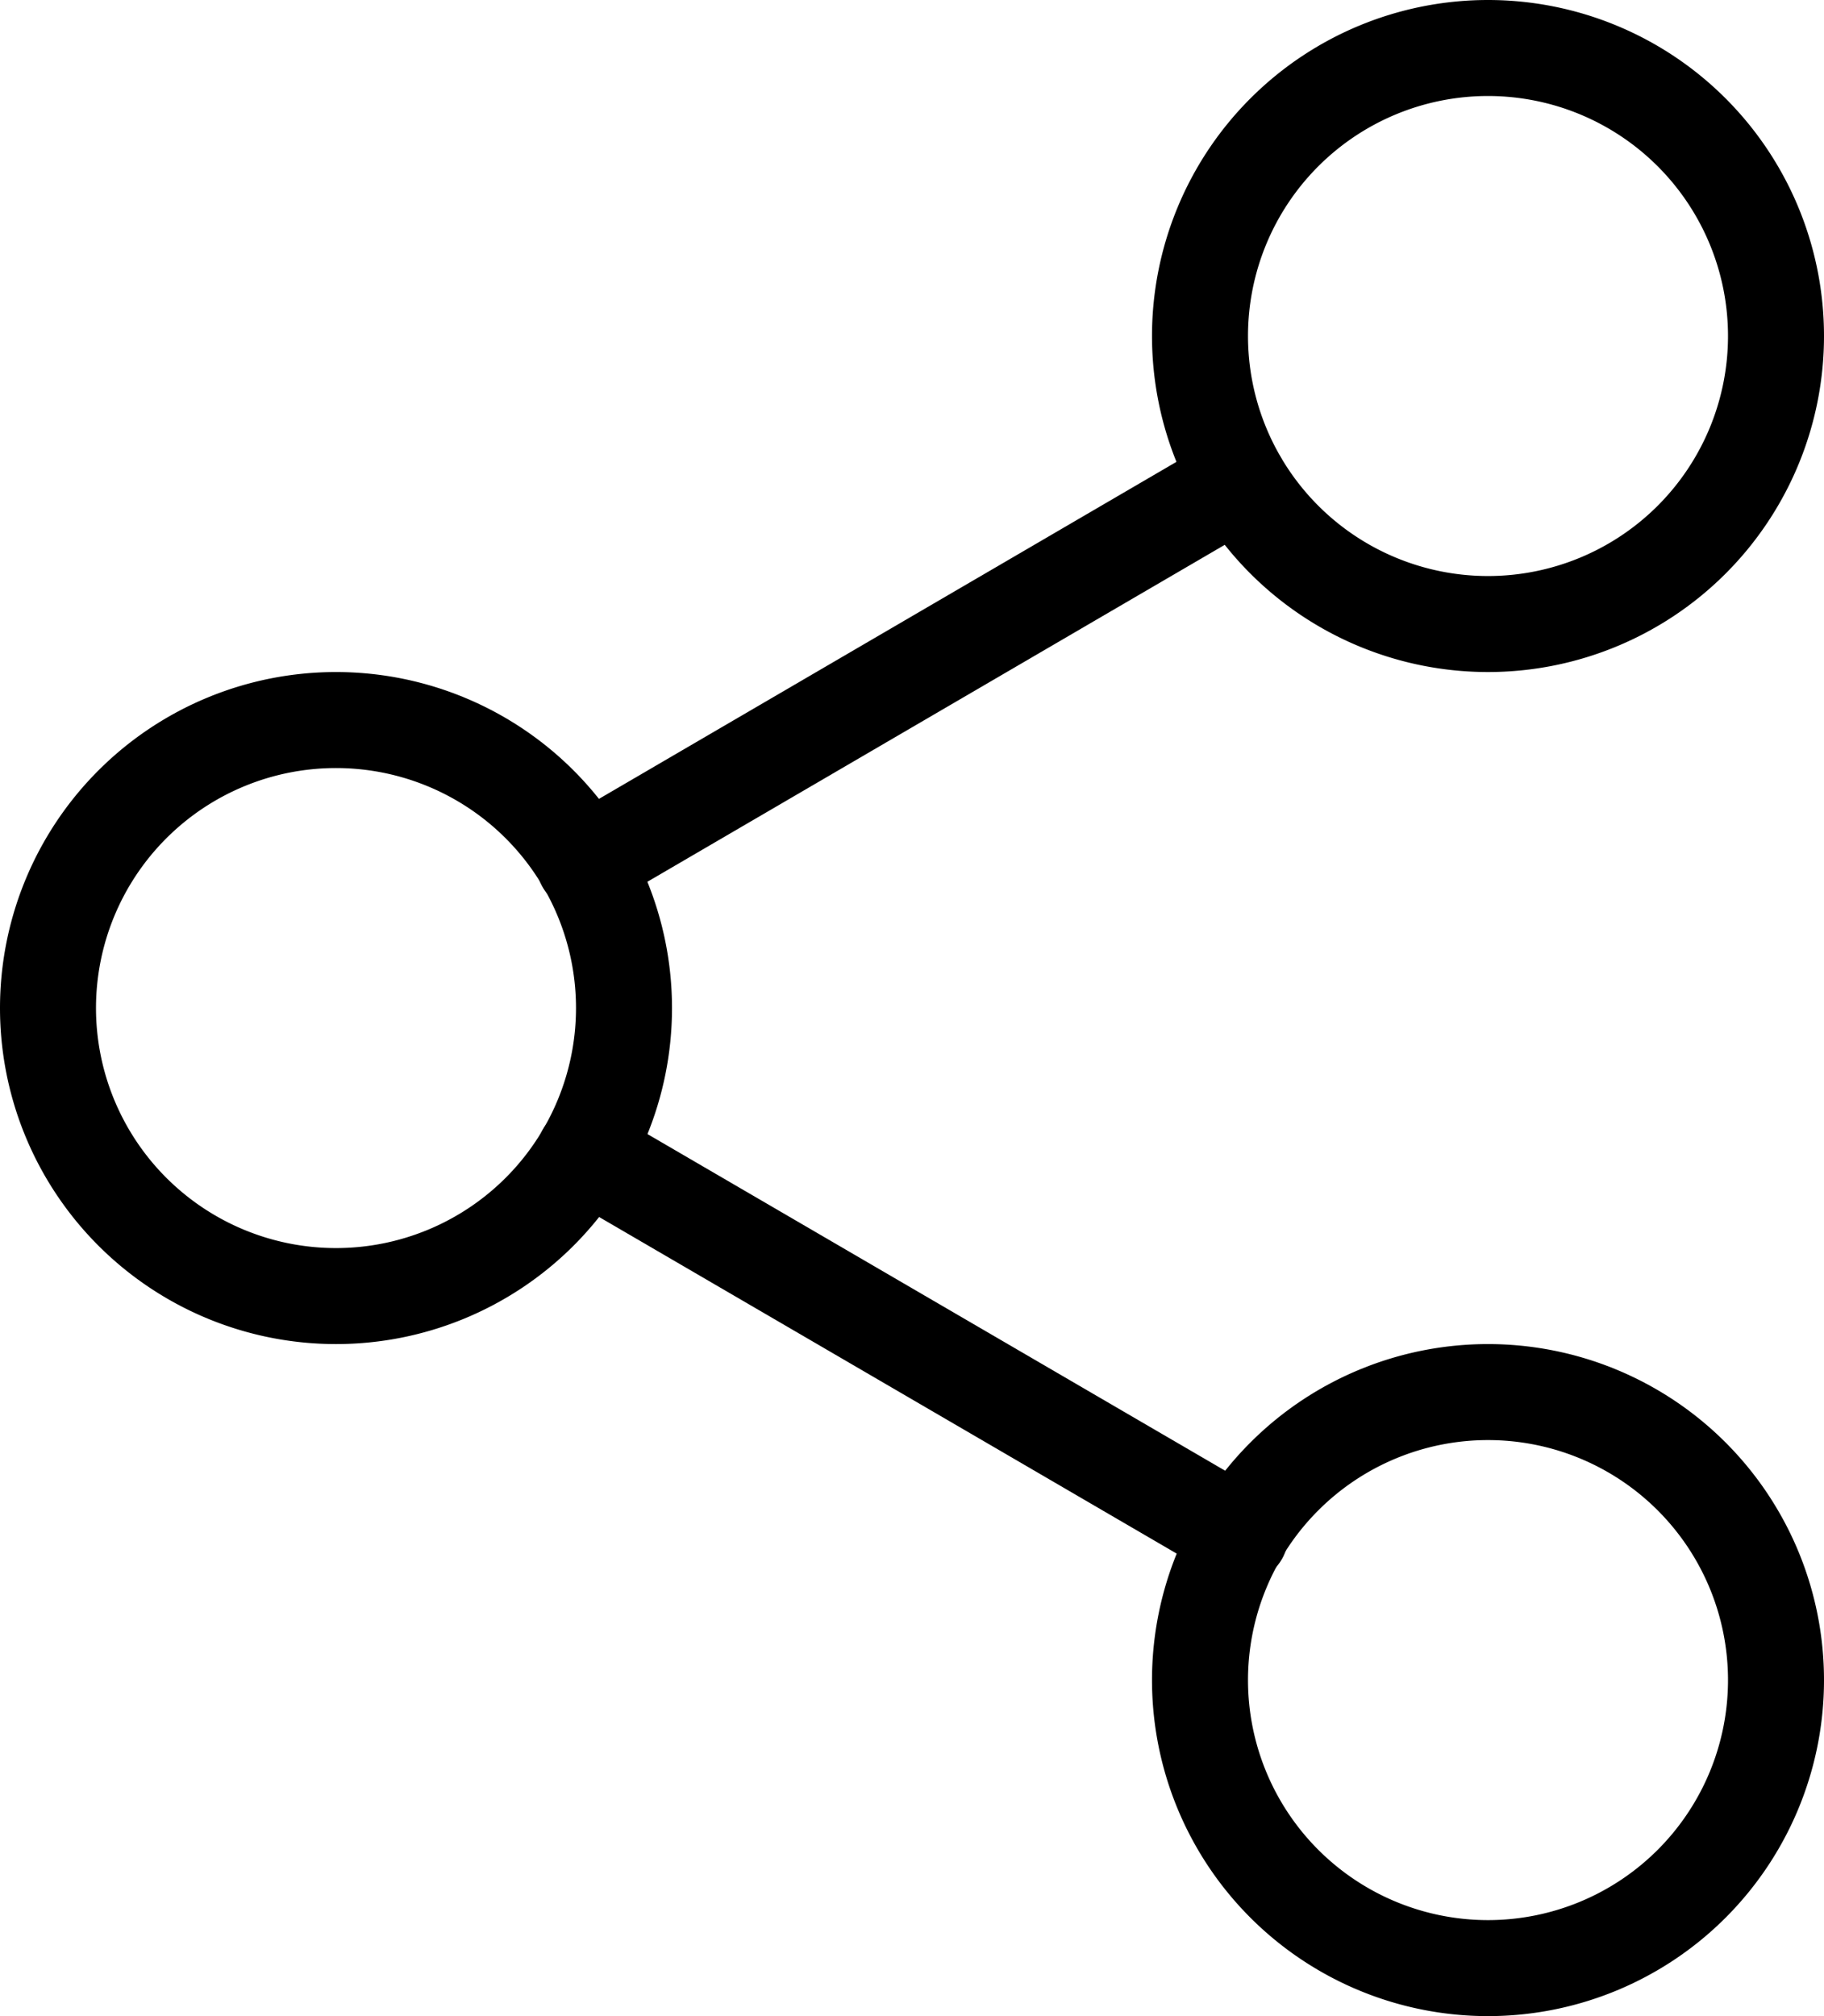
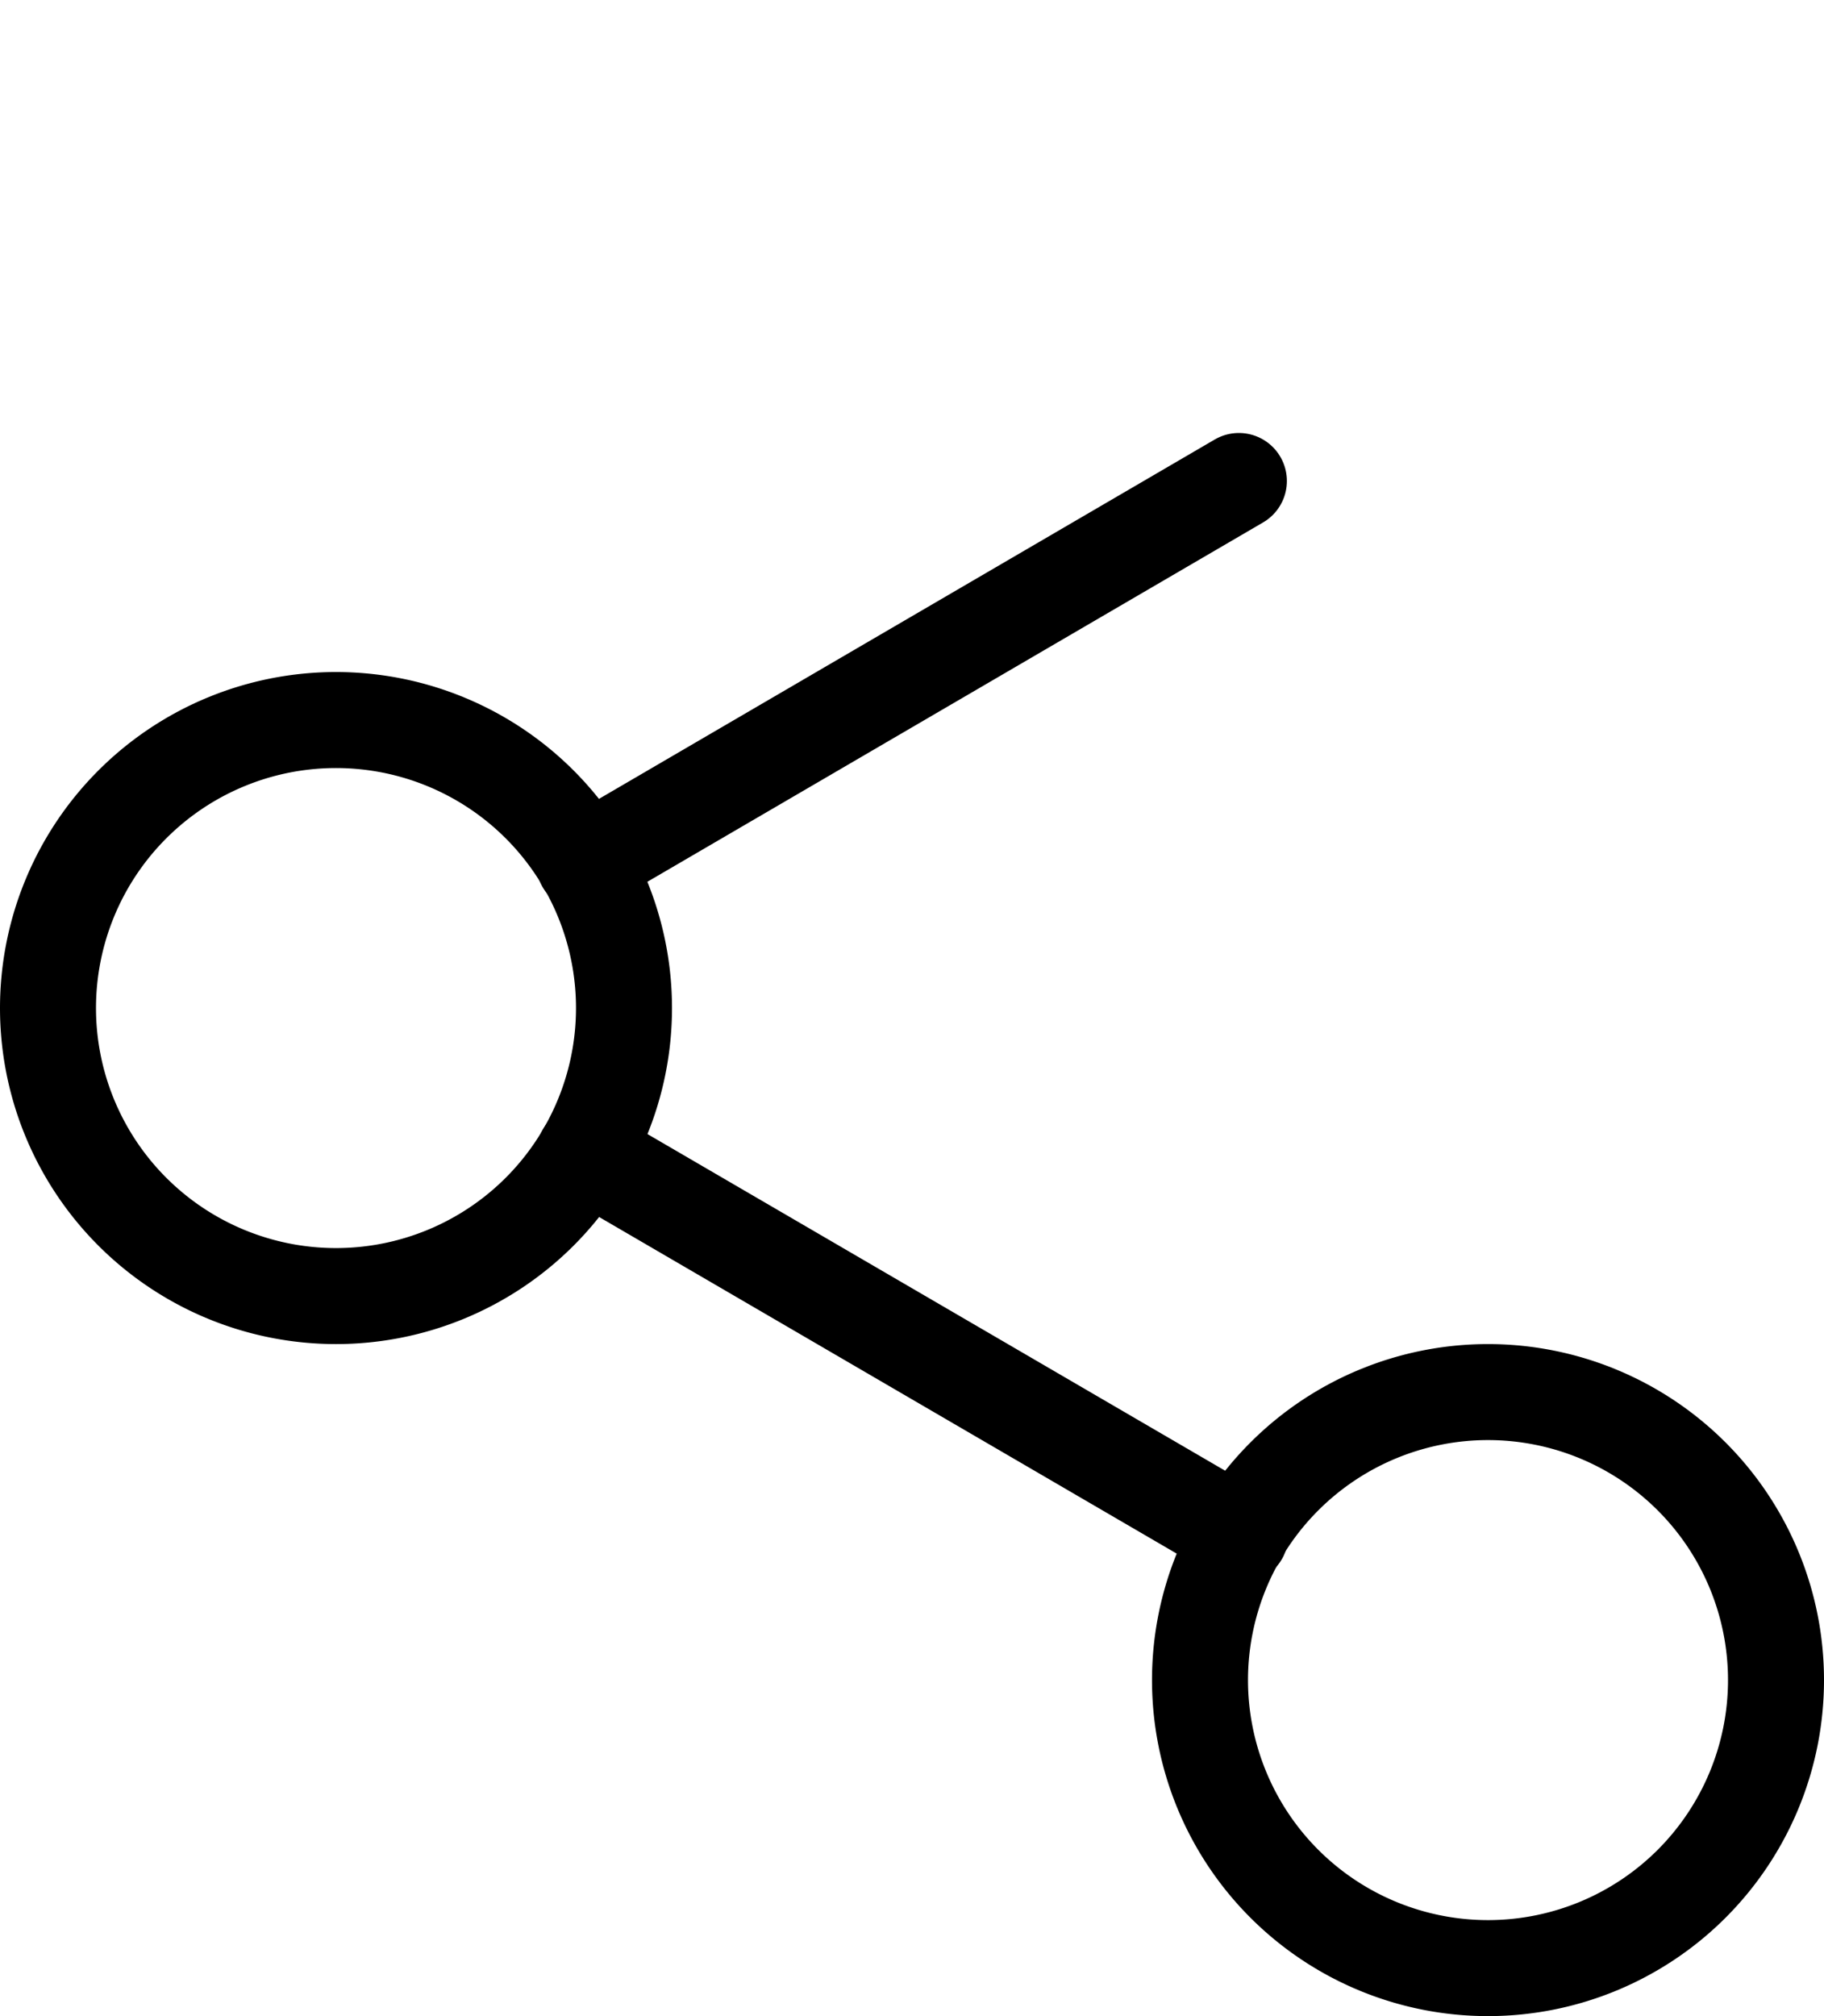
<svg xmlns="http://www.w3.org/2000/svg" width="19" height="21" viewBox="0 0 19 21">
  <g data-name="Icon feather-share-2">
-     <path data-name="Trazado 7988" d="M28.5 6a3 3 0 1 1-3-3 3 3 0 0 1 3 3z" transform="translate(-10 -2.5)" style="fill:none;stroke:#000;stroke-linecap:round;stroke-linejoin:round" />
    <path data-name="Trazado 7989" d="M10.5 16.5a3 3 0 1 1-3-3 3 3 0 0 1 3 3z" transform="translate(-4 -6)" style="fill:none;stroke:#000;stroke-linecap:round;stroke-linejoin:round" />
-     <path data-name="Trazado 7990" d="M28.5 27a3 3 0 1 1-3-3 3 3 0 0 1 3 3z" transform="translate(-10 -9.5)" style="fill:none;stroke:#000;stroke-linecap:round;stroke-linejoin:round" />
+     <path data-name="Trazado 7990" d="M28.5 27a3 3 0 1 1-3-3 3 3 0 0 1 3 3" transform="translate(-10 -9.5)" style="fill:none;stroke:#000;stroke-linecap:round;stroke-linejoin:round" />
    <path data-name="Trazado 7991" d="m12.885 20.265 6.83 3.98" transform="translate(-6.795 -8.255)" style="fill:none;stroke:#000;stroke-linecap:round;stroke-linejoin:round" />
    <path data-name="Trazado 7992" d="m19.7 9.765-6.82 3.98" transform="translate(-6.795 -4.755)" style="fill:none;stroke:#000;stroke-linecap:round;stroke-linejoin:round" />
  </g>
</svg>